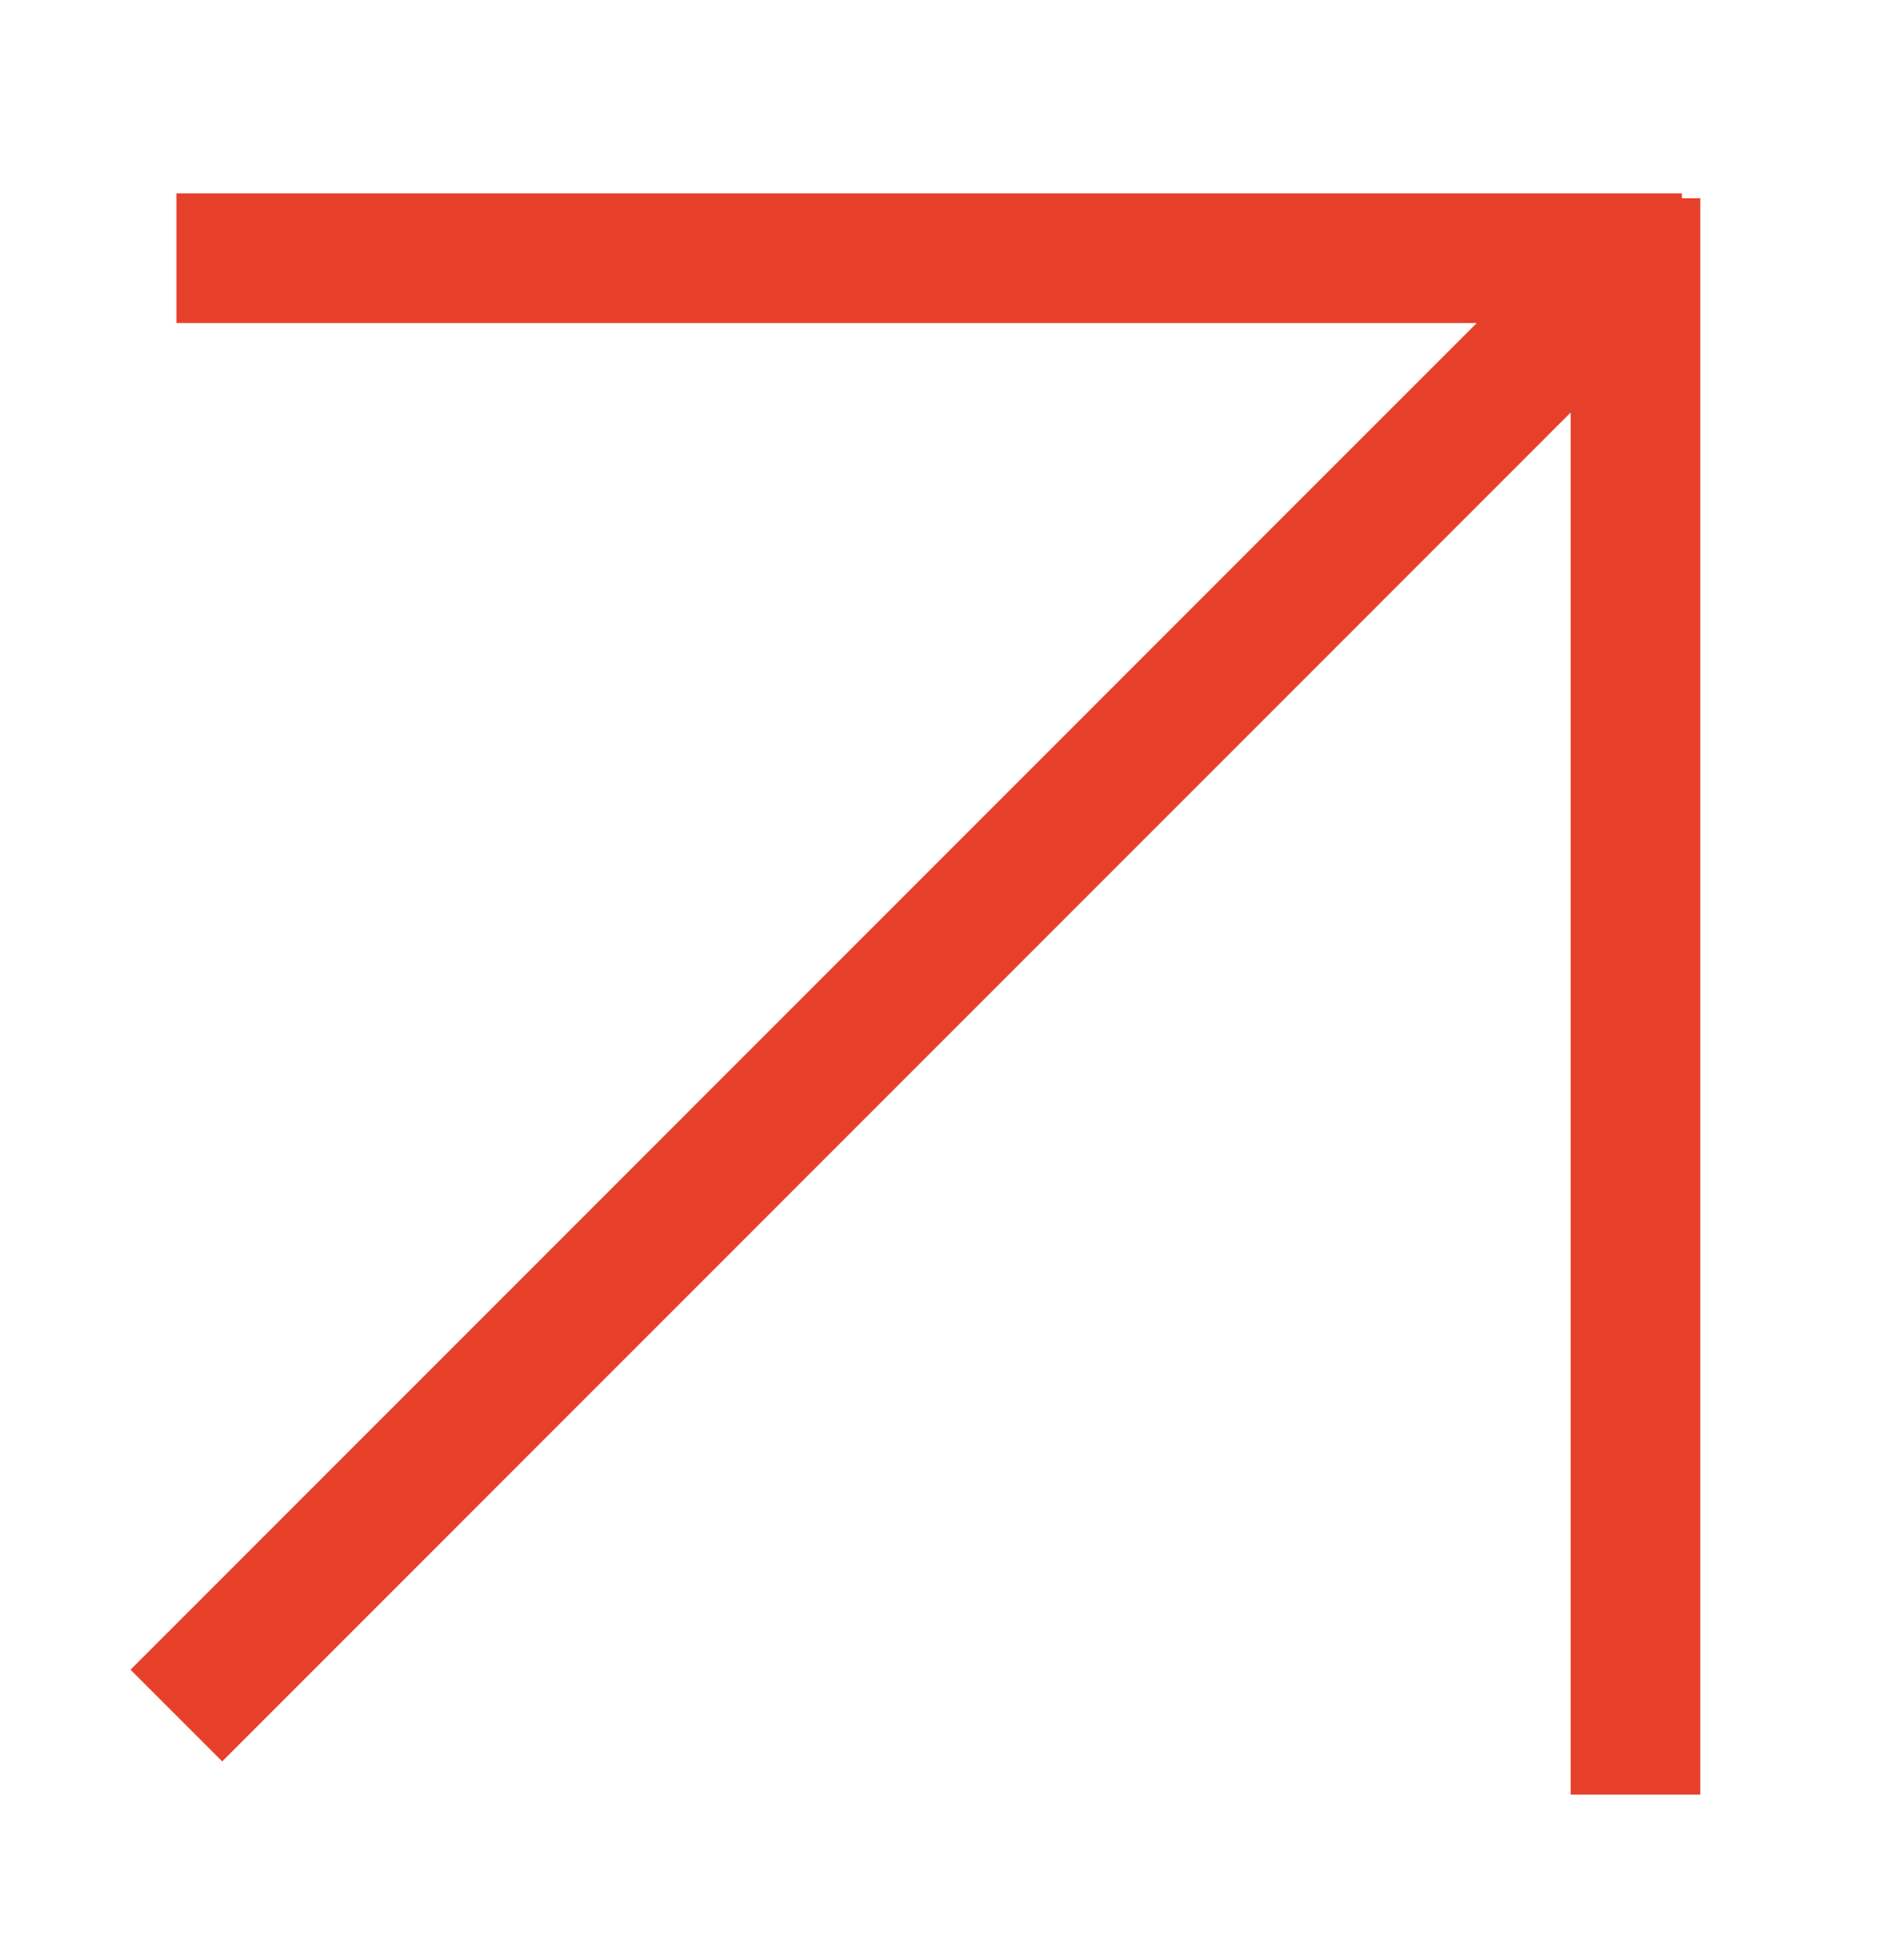
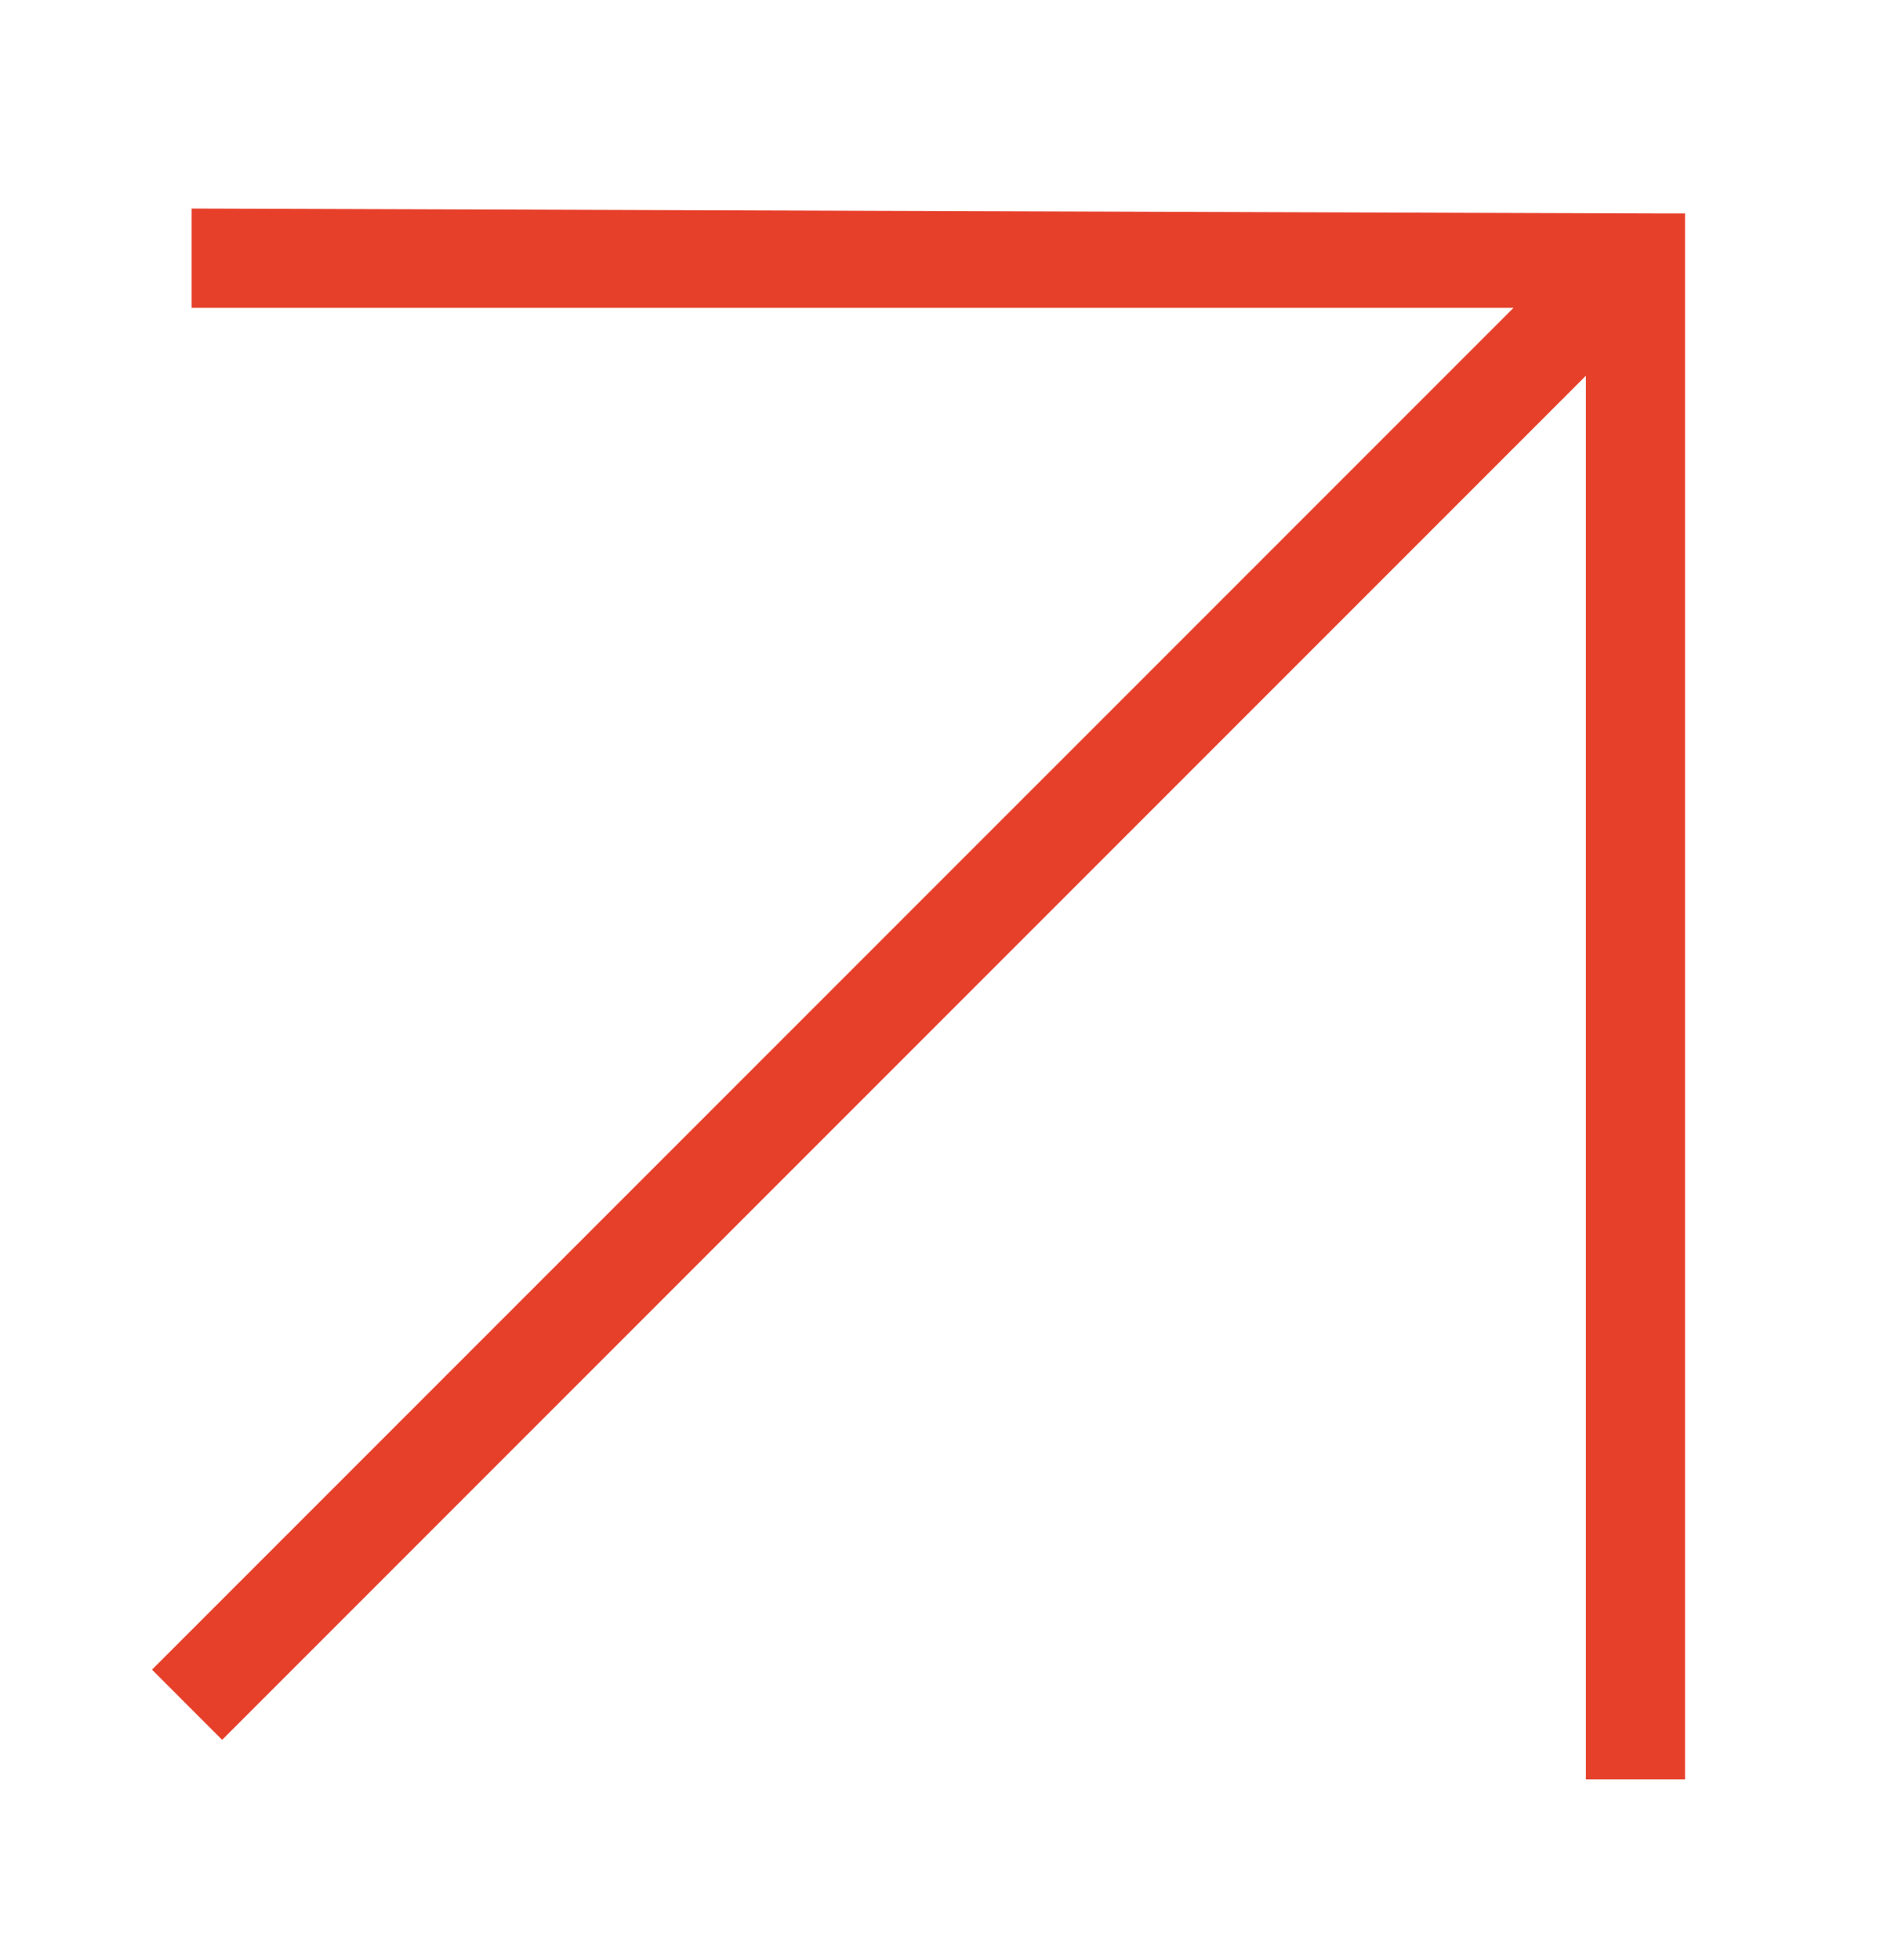
<svg xmlns="http://www.w3.org/2000/svg" viewBox="0 0 256.35 264.66">
  <g fill="#e6402b">
-     <path d="m25.88 28.16v13.41h178.54l-183.89 183.88 9.47 9.48 184.19-184.19v189.52h13.4v-211.43h-2.49v-.67z" />
-     <path d="m229.65 242.32h-17.51v-186.62l-182.13 182.14-12.38-12.38 181.82-181.84h-175.62v-17.51h203.33v.66h2.49v215.54zm-13.4-4.11h9.29v-207.33h-2.49v-.66h-195.11v9.29h181.44l-185.94 185.94 6.57 6.57 186.24-186.24z" />
+     <path d="m25.88 28.16v13.41h178.54l-183.89 183.88 9.47 9.48 184.19-184.19v189.52h13.4v-211.43h-2.49z" />
  </g>
</svg>